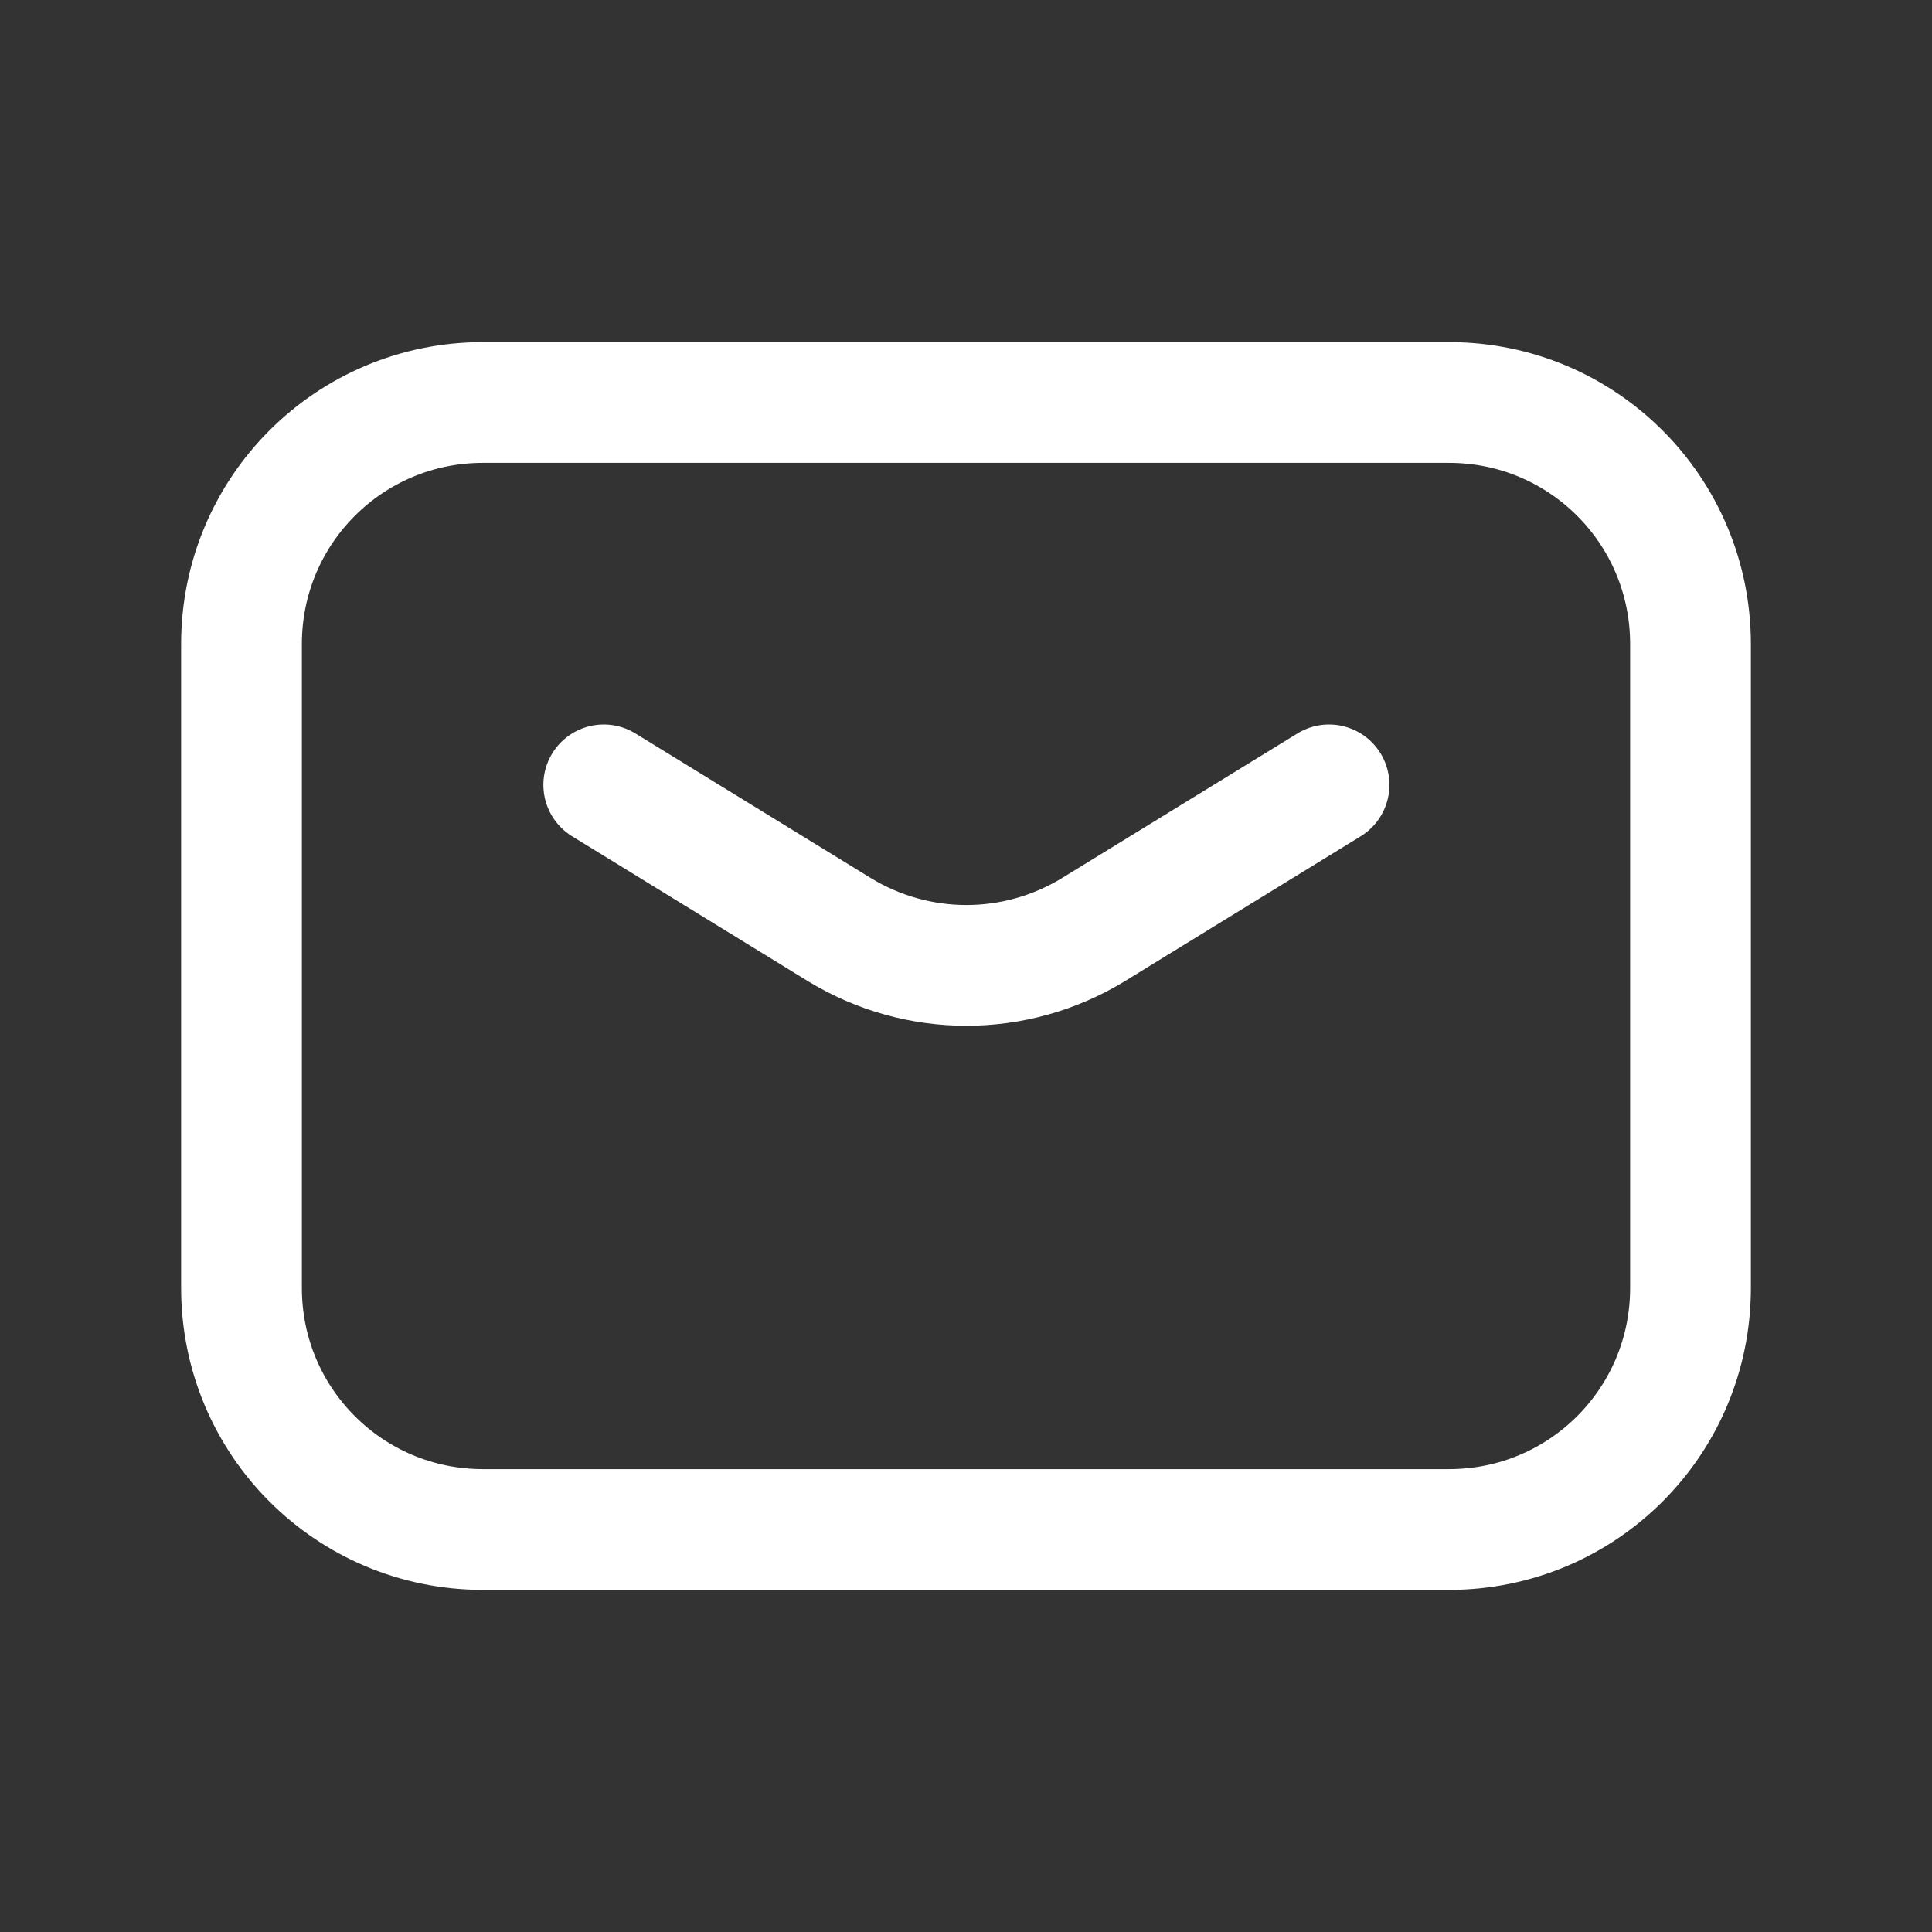
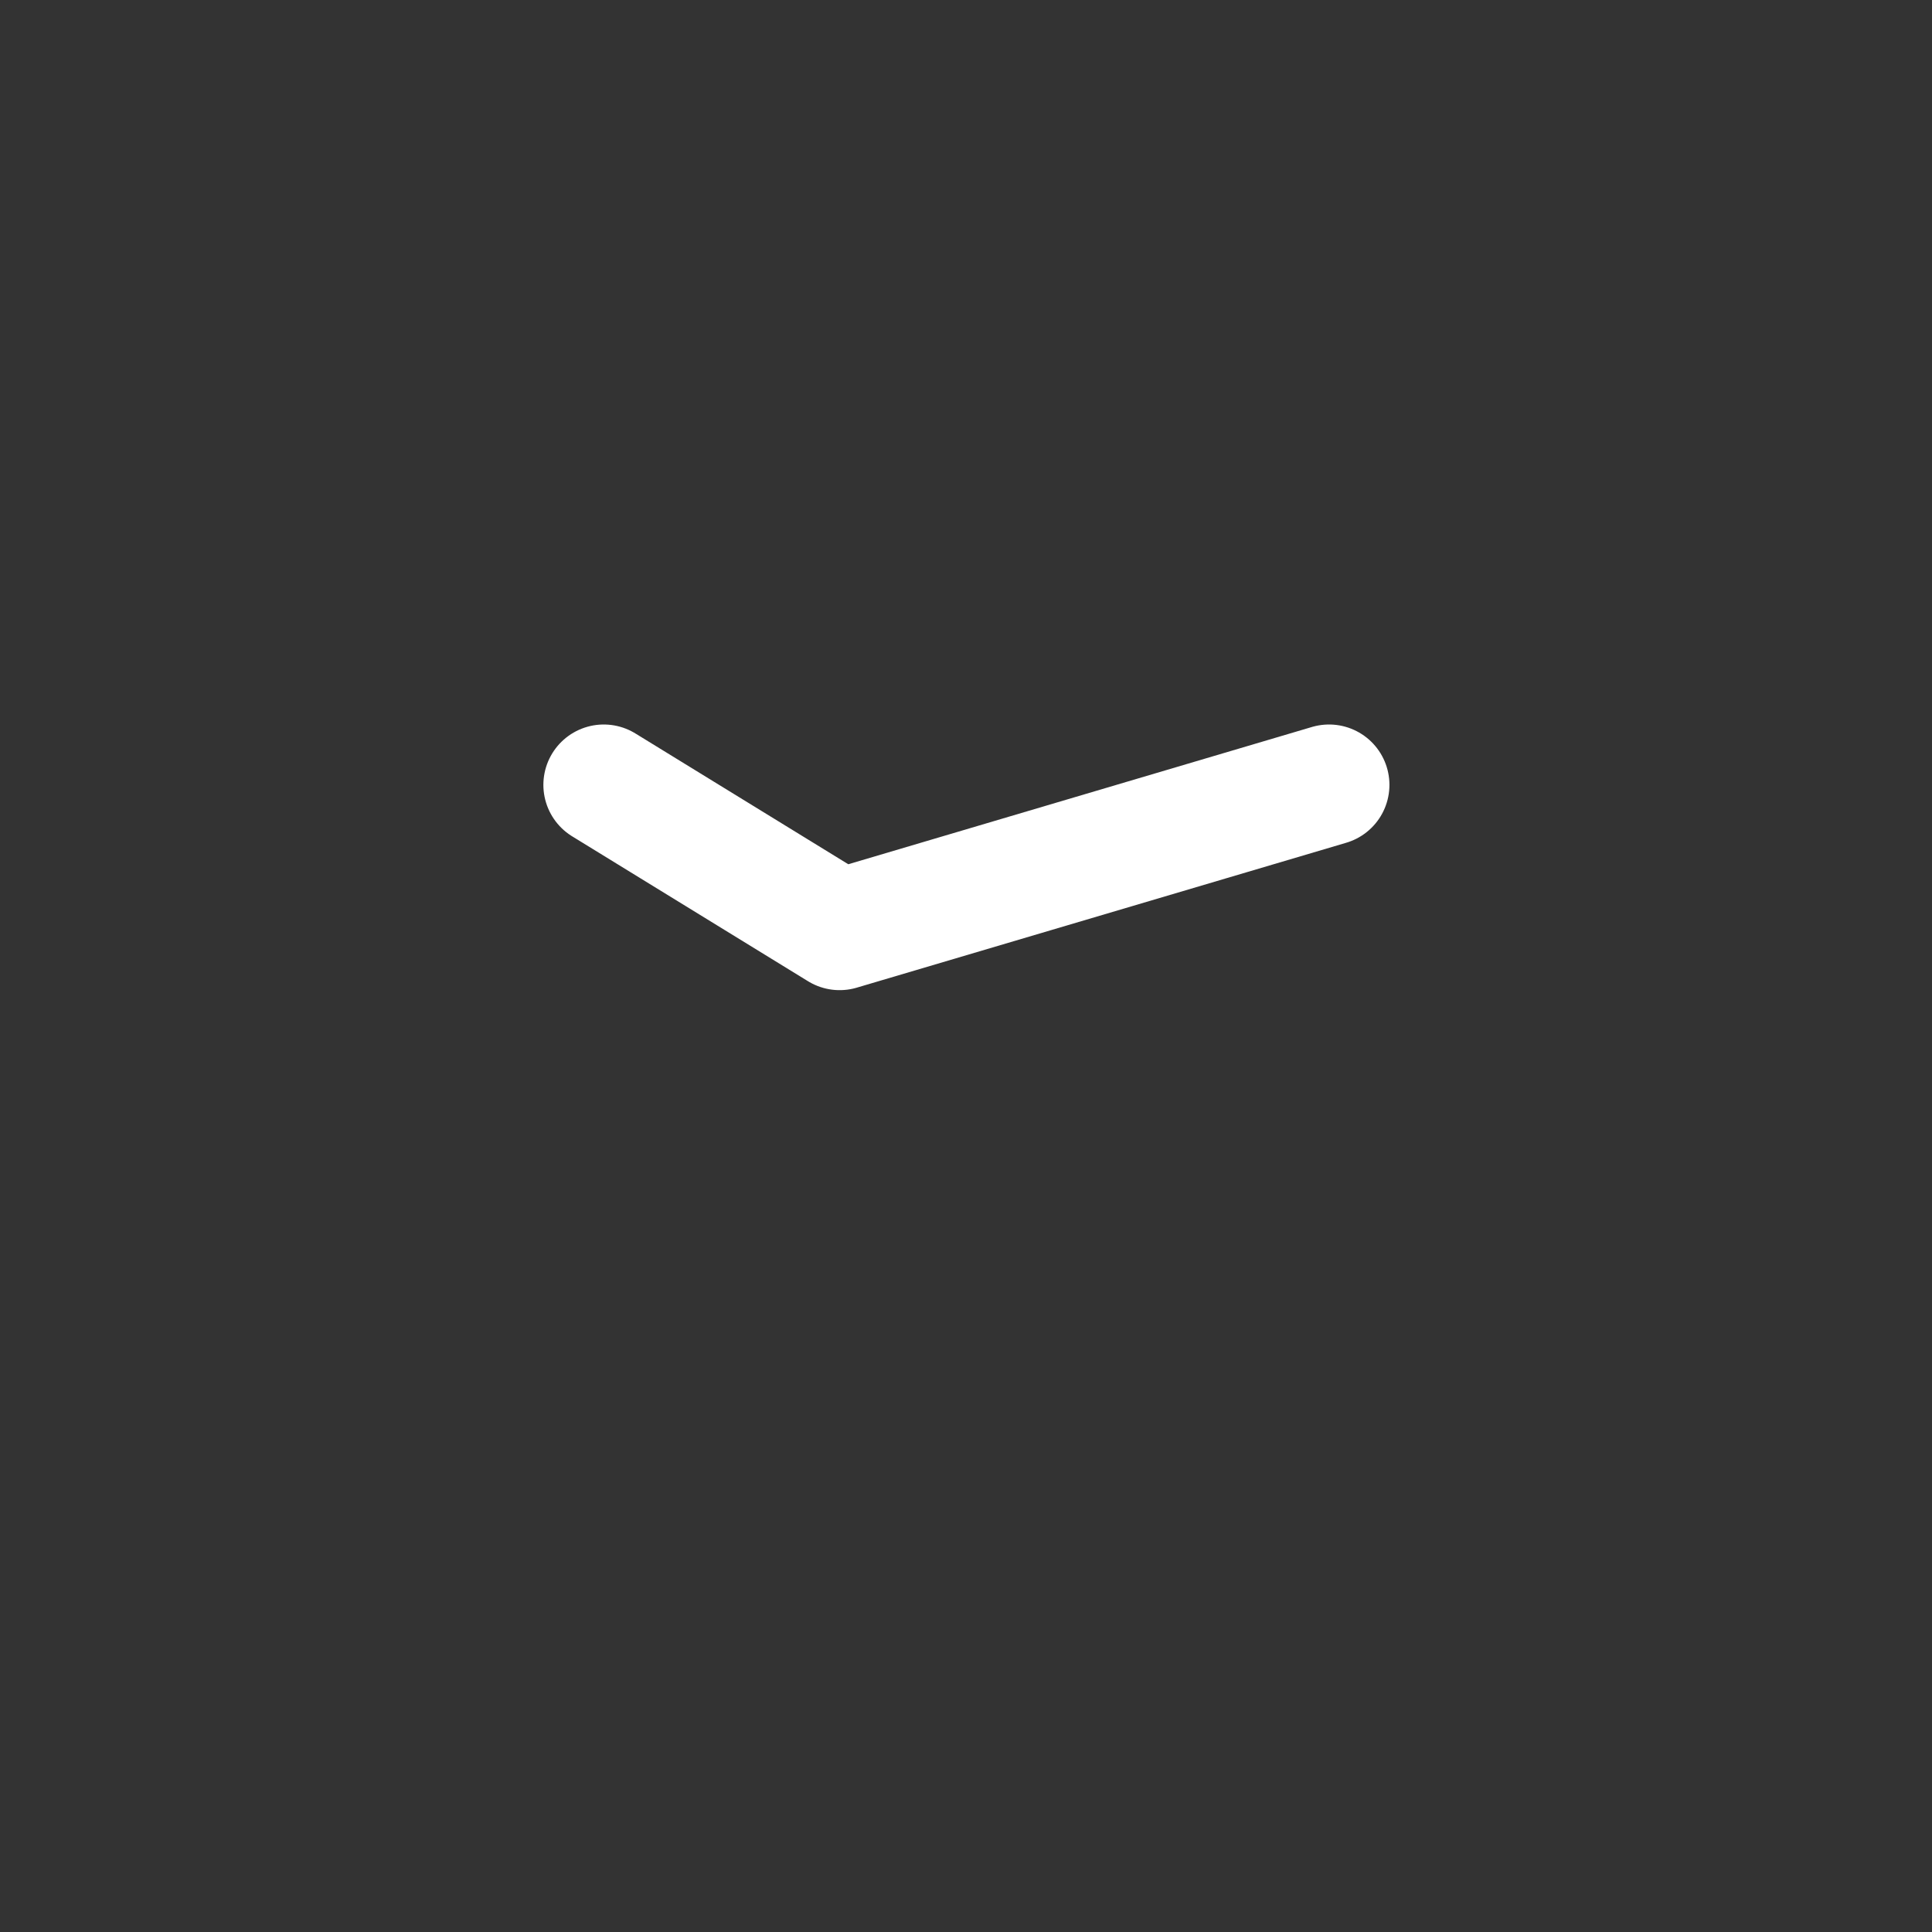
<svg xmlns="http://www.w3.org/2000/svg" width="24" height="24" viewBox="0 0 24 24" fill="none">
  <rect x="0" y="0" width="24" height="24" fill="#333333" stroke="none" />
-   <path d="M7.5 9.75L10.43 11.55C11.4 12.14 12.61 12.14 13.58 11.55L16.51 9.75" stroke="white" stroke-width="1.5" stroke-linecap="round" stroke-linejoin="round" />
-   <path d="M18 19H6C4.34 19 3 17.66 3 16V8C3 6.34 4.34 5 6 5H18C19.66 5 21 6.34 21 8V16C21 17.66 19.66 19 18 19Z" stroke="white" stroke-width="1.5" stroke-linecap="round" stroke-linejoin="round" />
+   <path d="M7.5 9.75L10.43 11.55L16.51 9.75" stroke="white" stroke-width="1.5" stroke-linecap="round" stroke-linejoin="round" />
</svg>